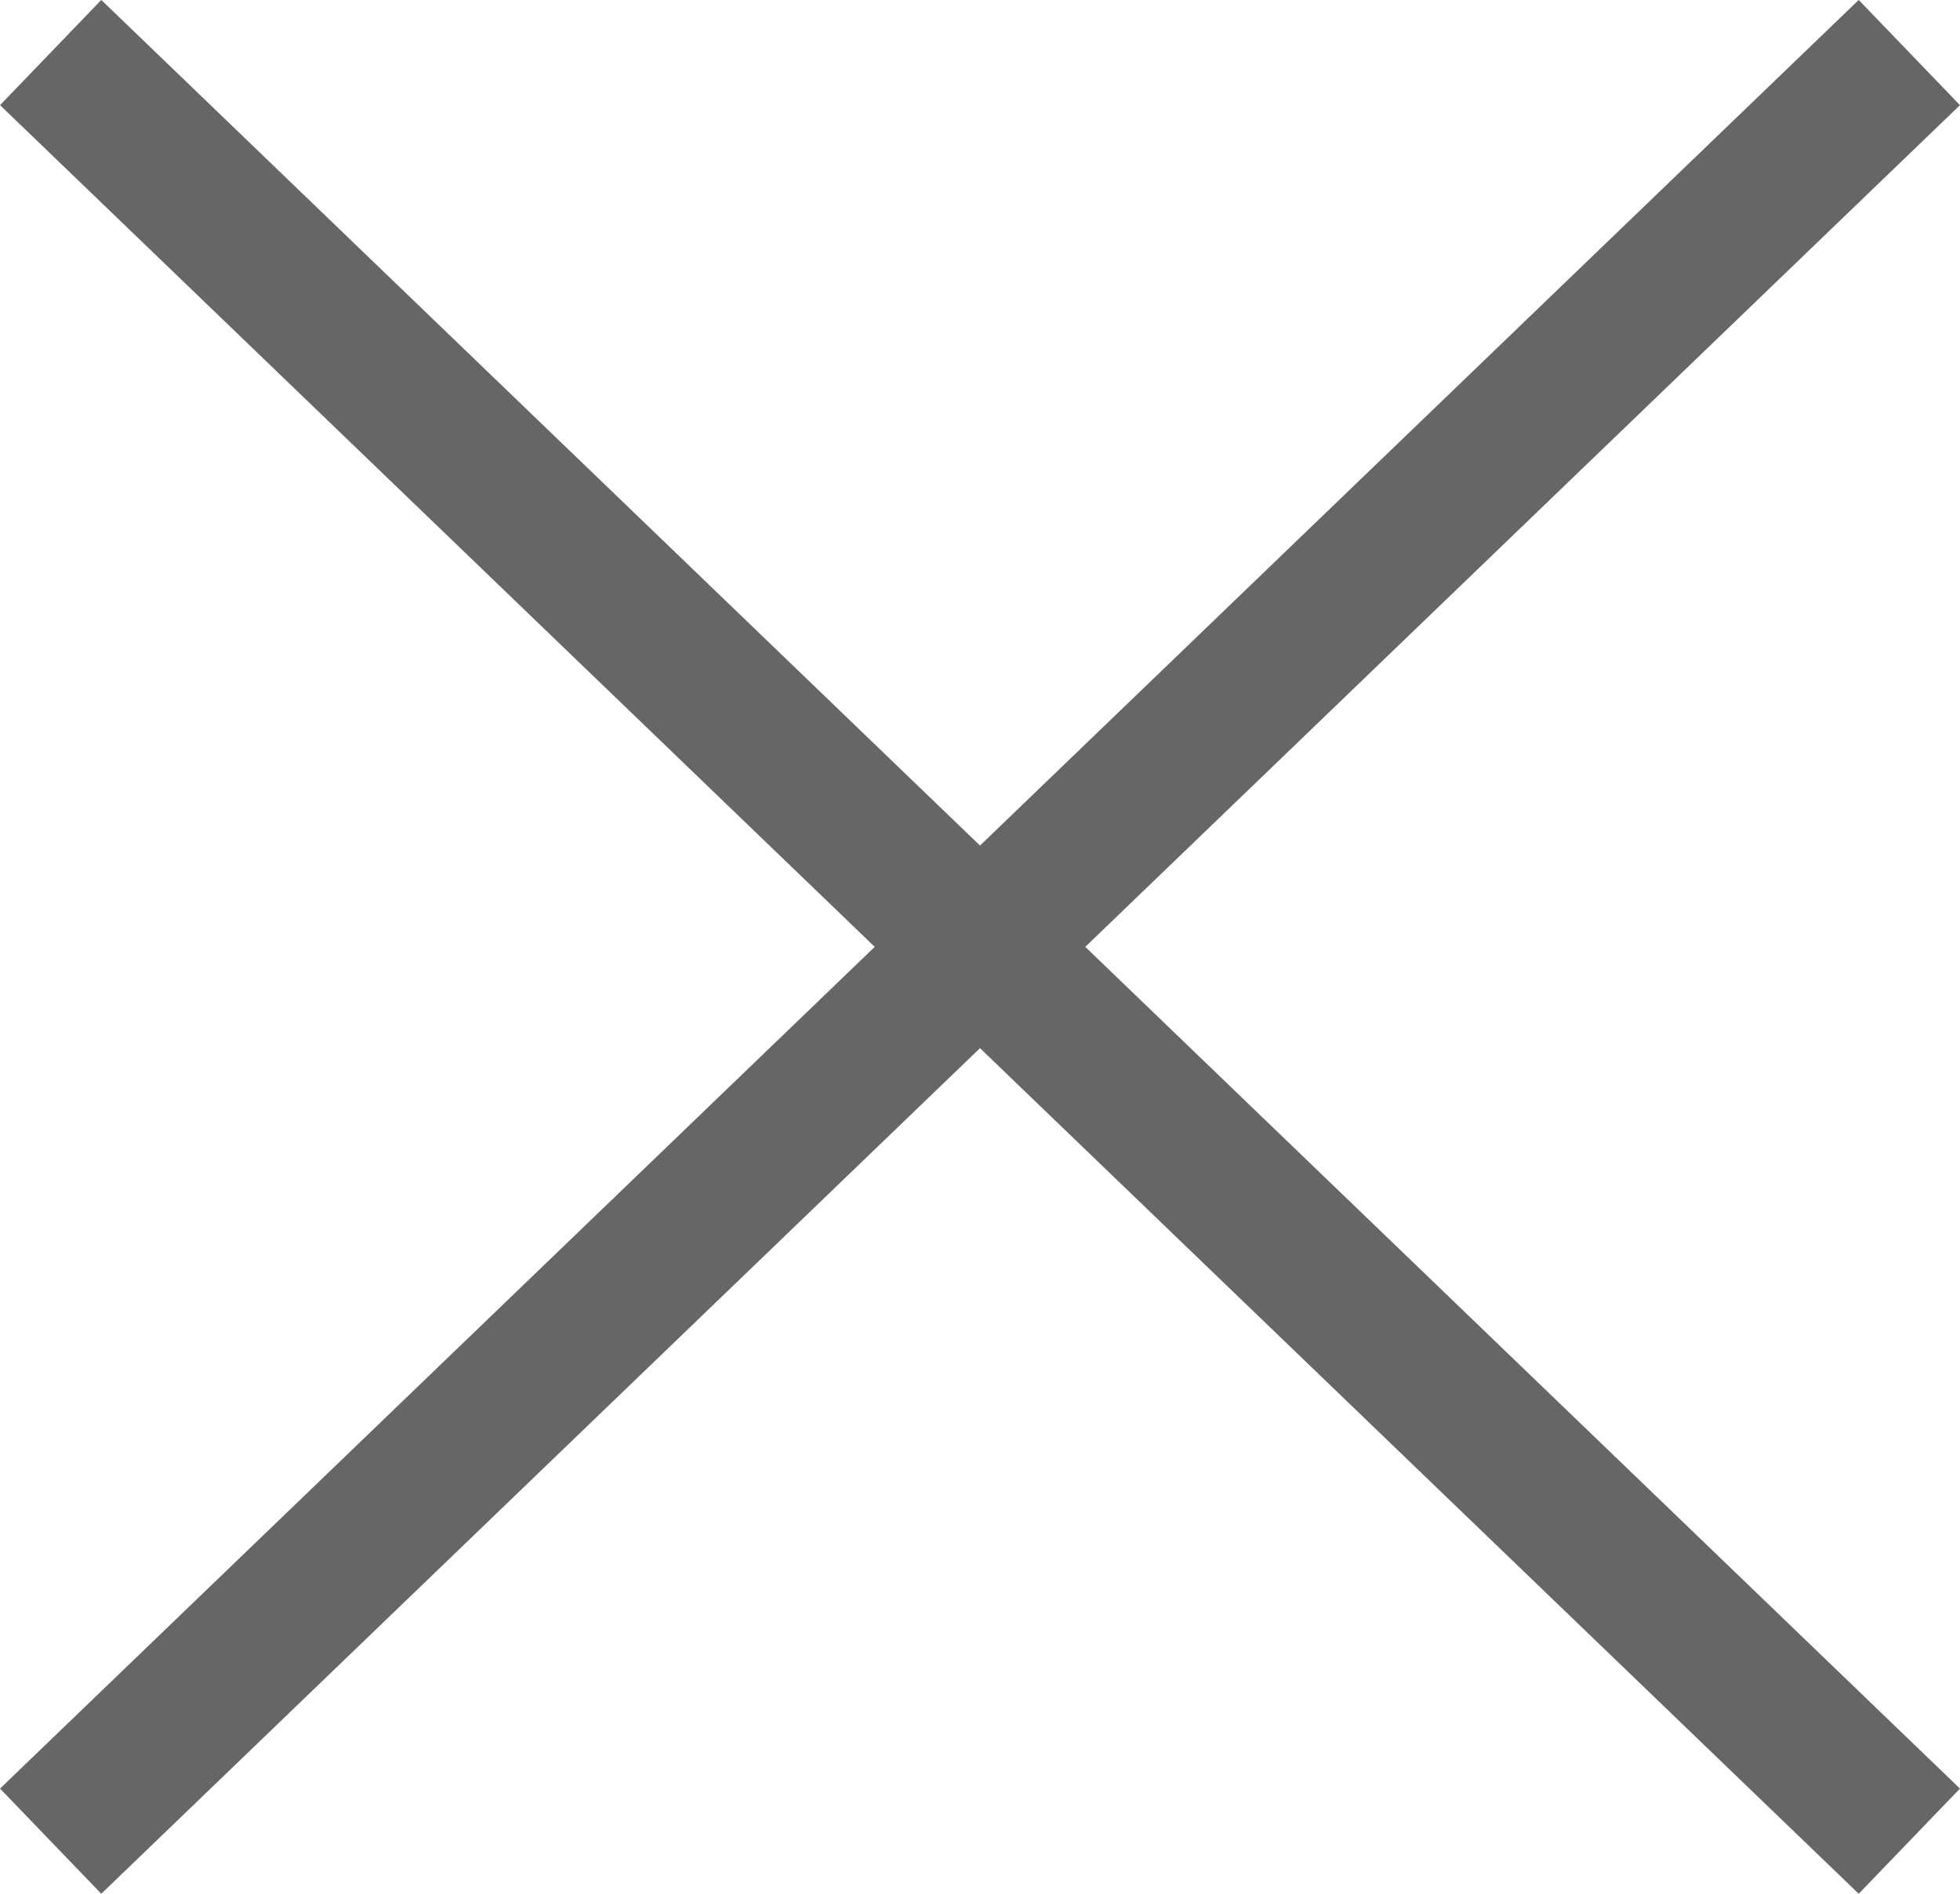
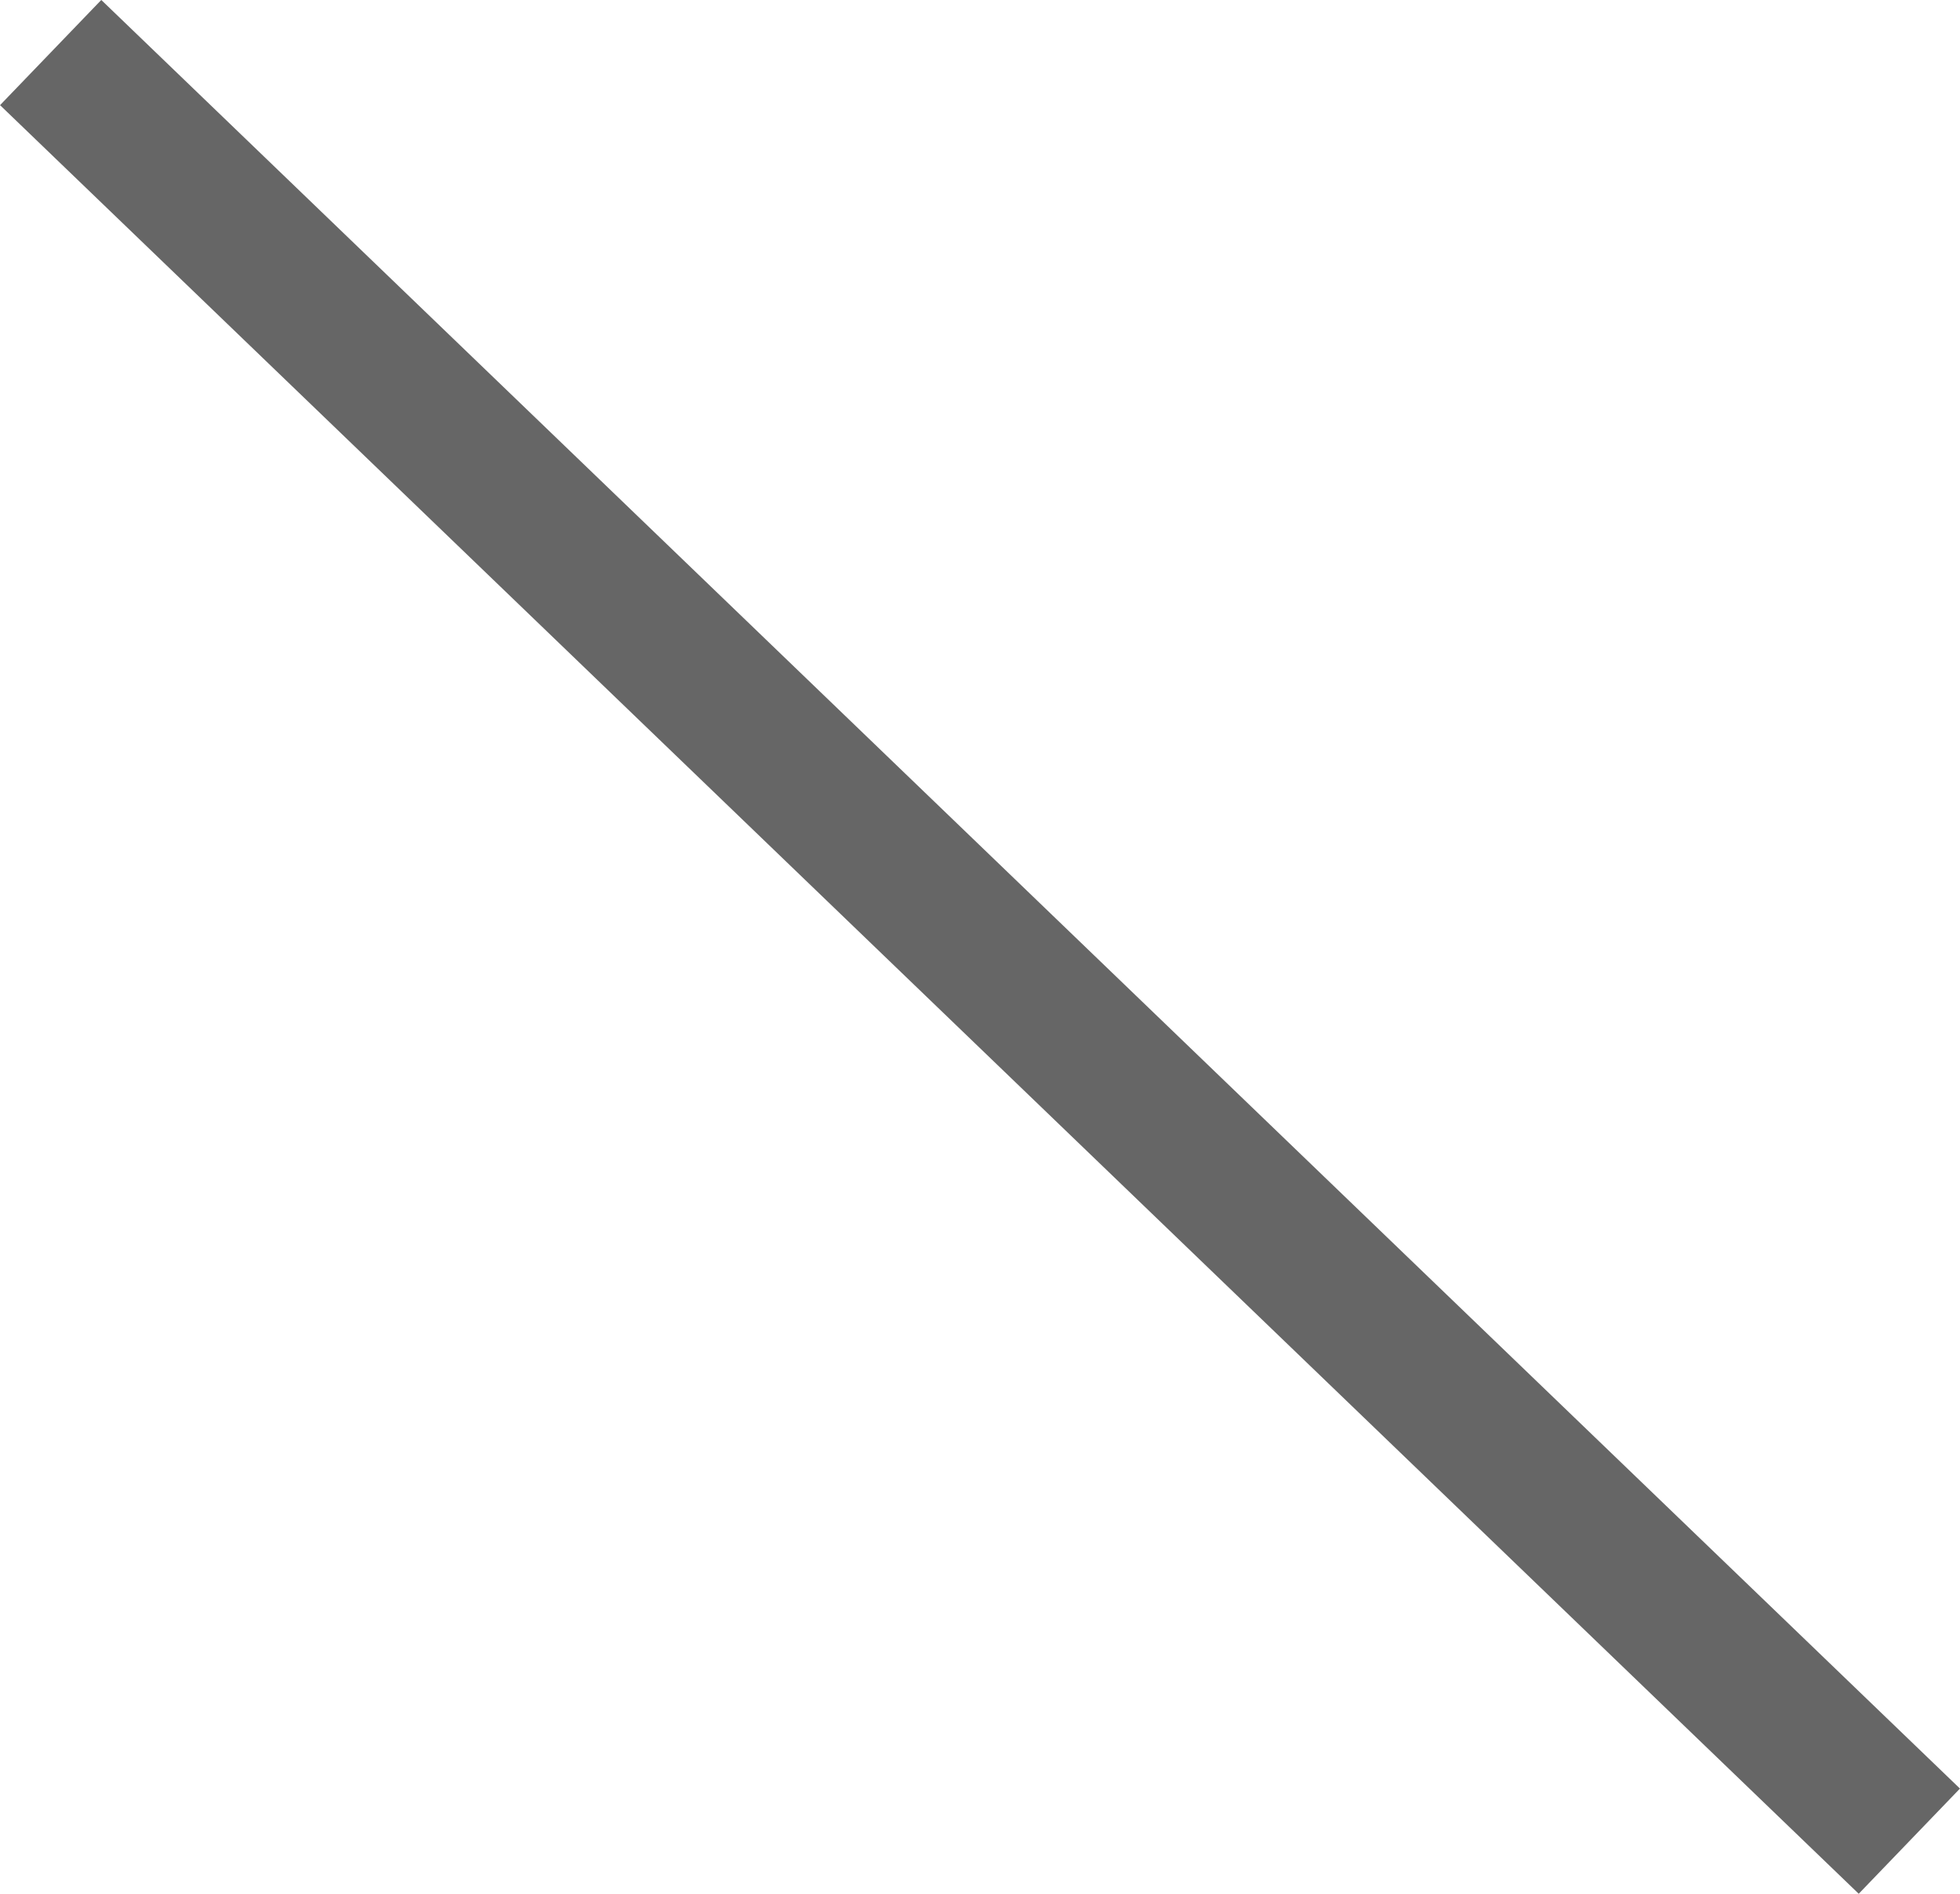
<svg xmlns="http://www.w3.org/2000/svg" viewBox="0 0 13.425 12.972">
  <defs>
    <style>.cls-1{fill:#fff;stroke:#666;stroke-miterlimit:10;}</style>
  </defs>
  <g id="レイヤー_2" data-name="レイヤー 2">
    <g id="レイヤー_1-2" data-name="レイヤー 1">
      <line class="cls-1" x1="0.347" y1="0.36" x2="13.078" y2="12.612" />
-       <line class="cls-1" x1="13.078" y1="0.36" x2="0.347" y2="12.612" />
    </g>
  </g>
</svg>